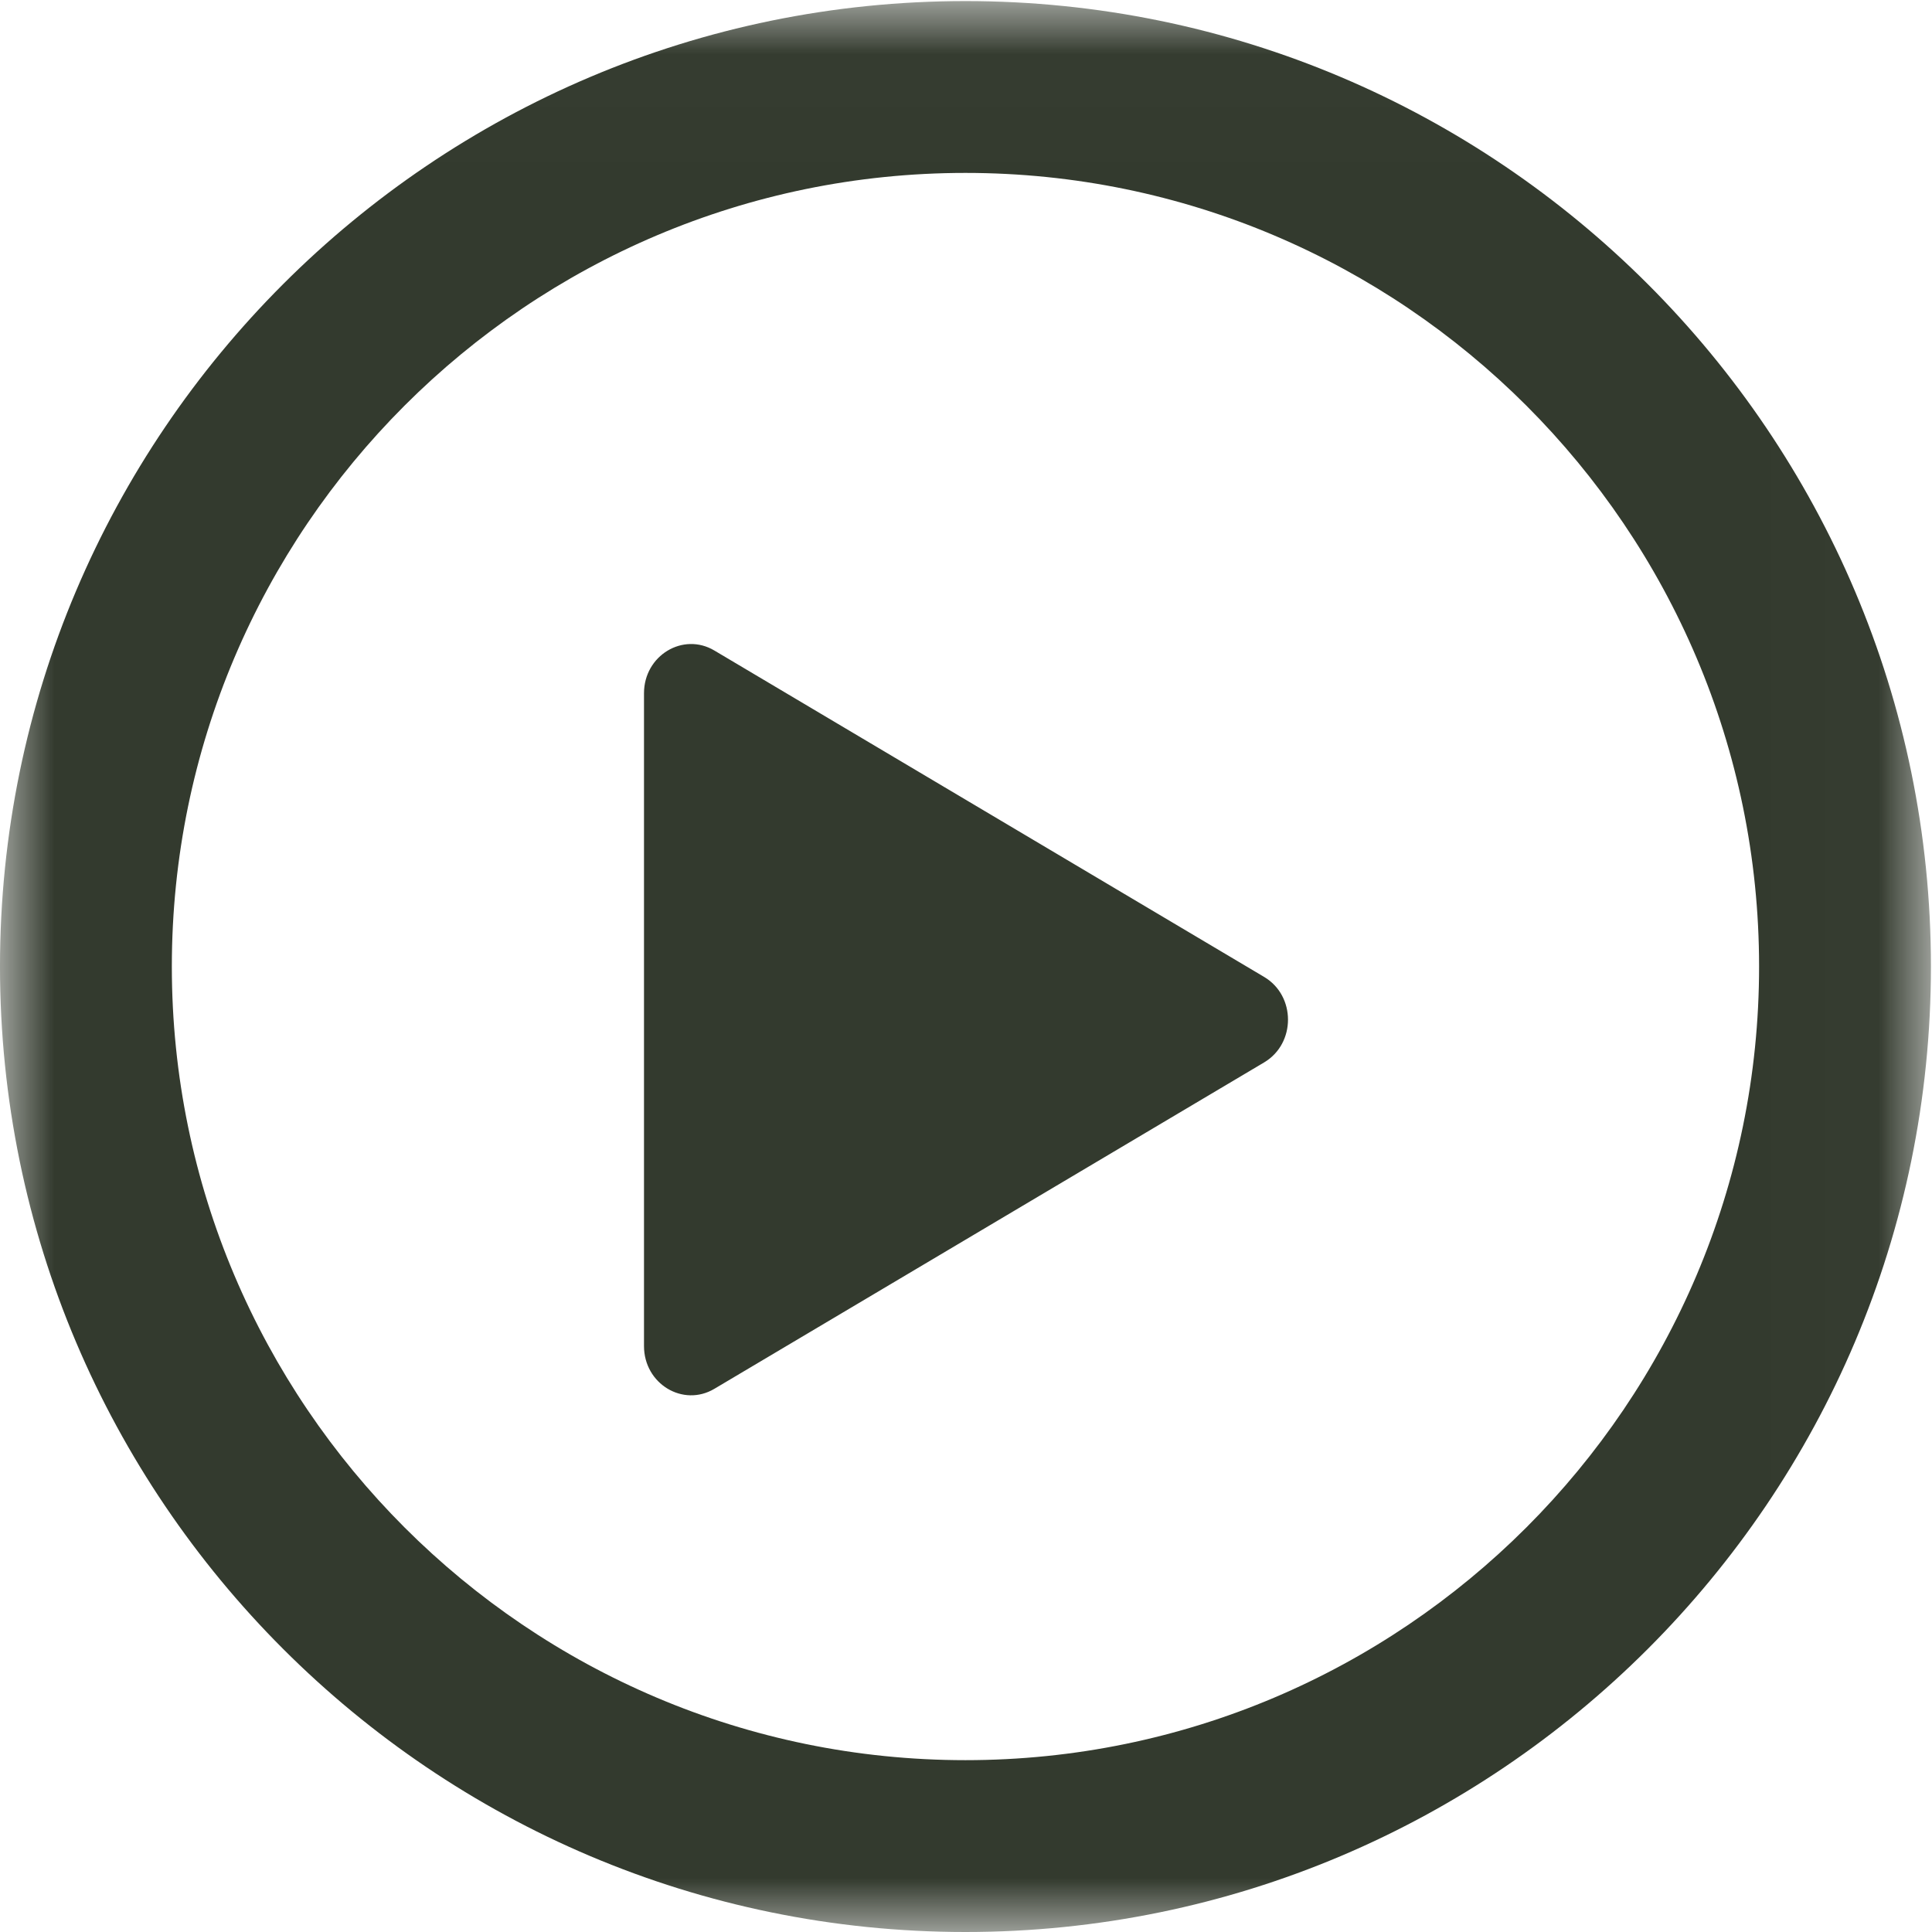
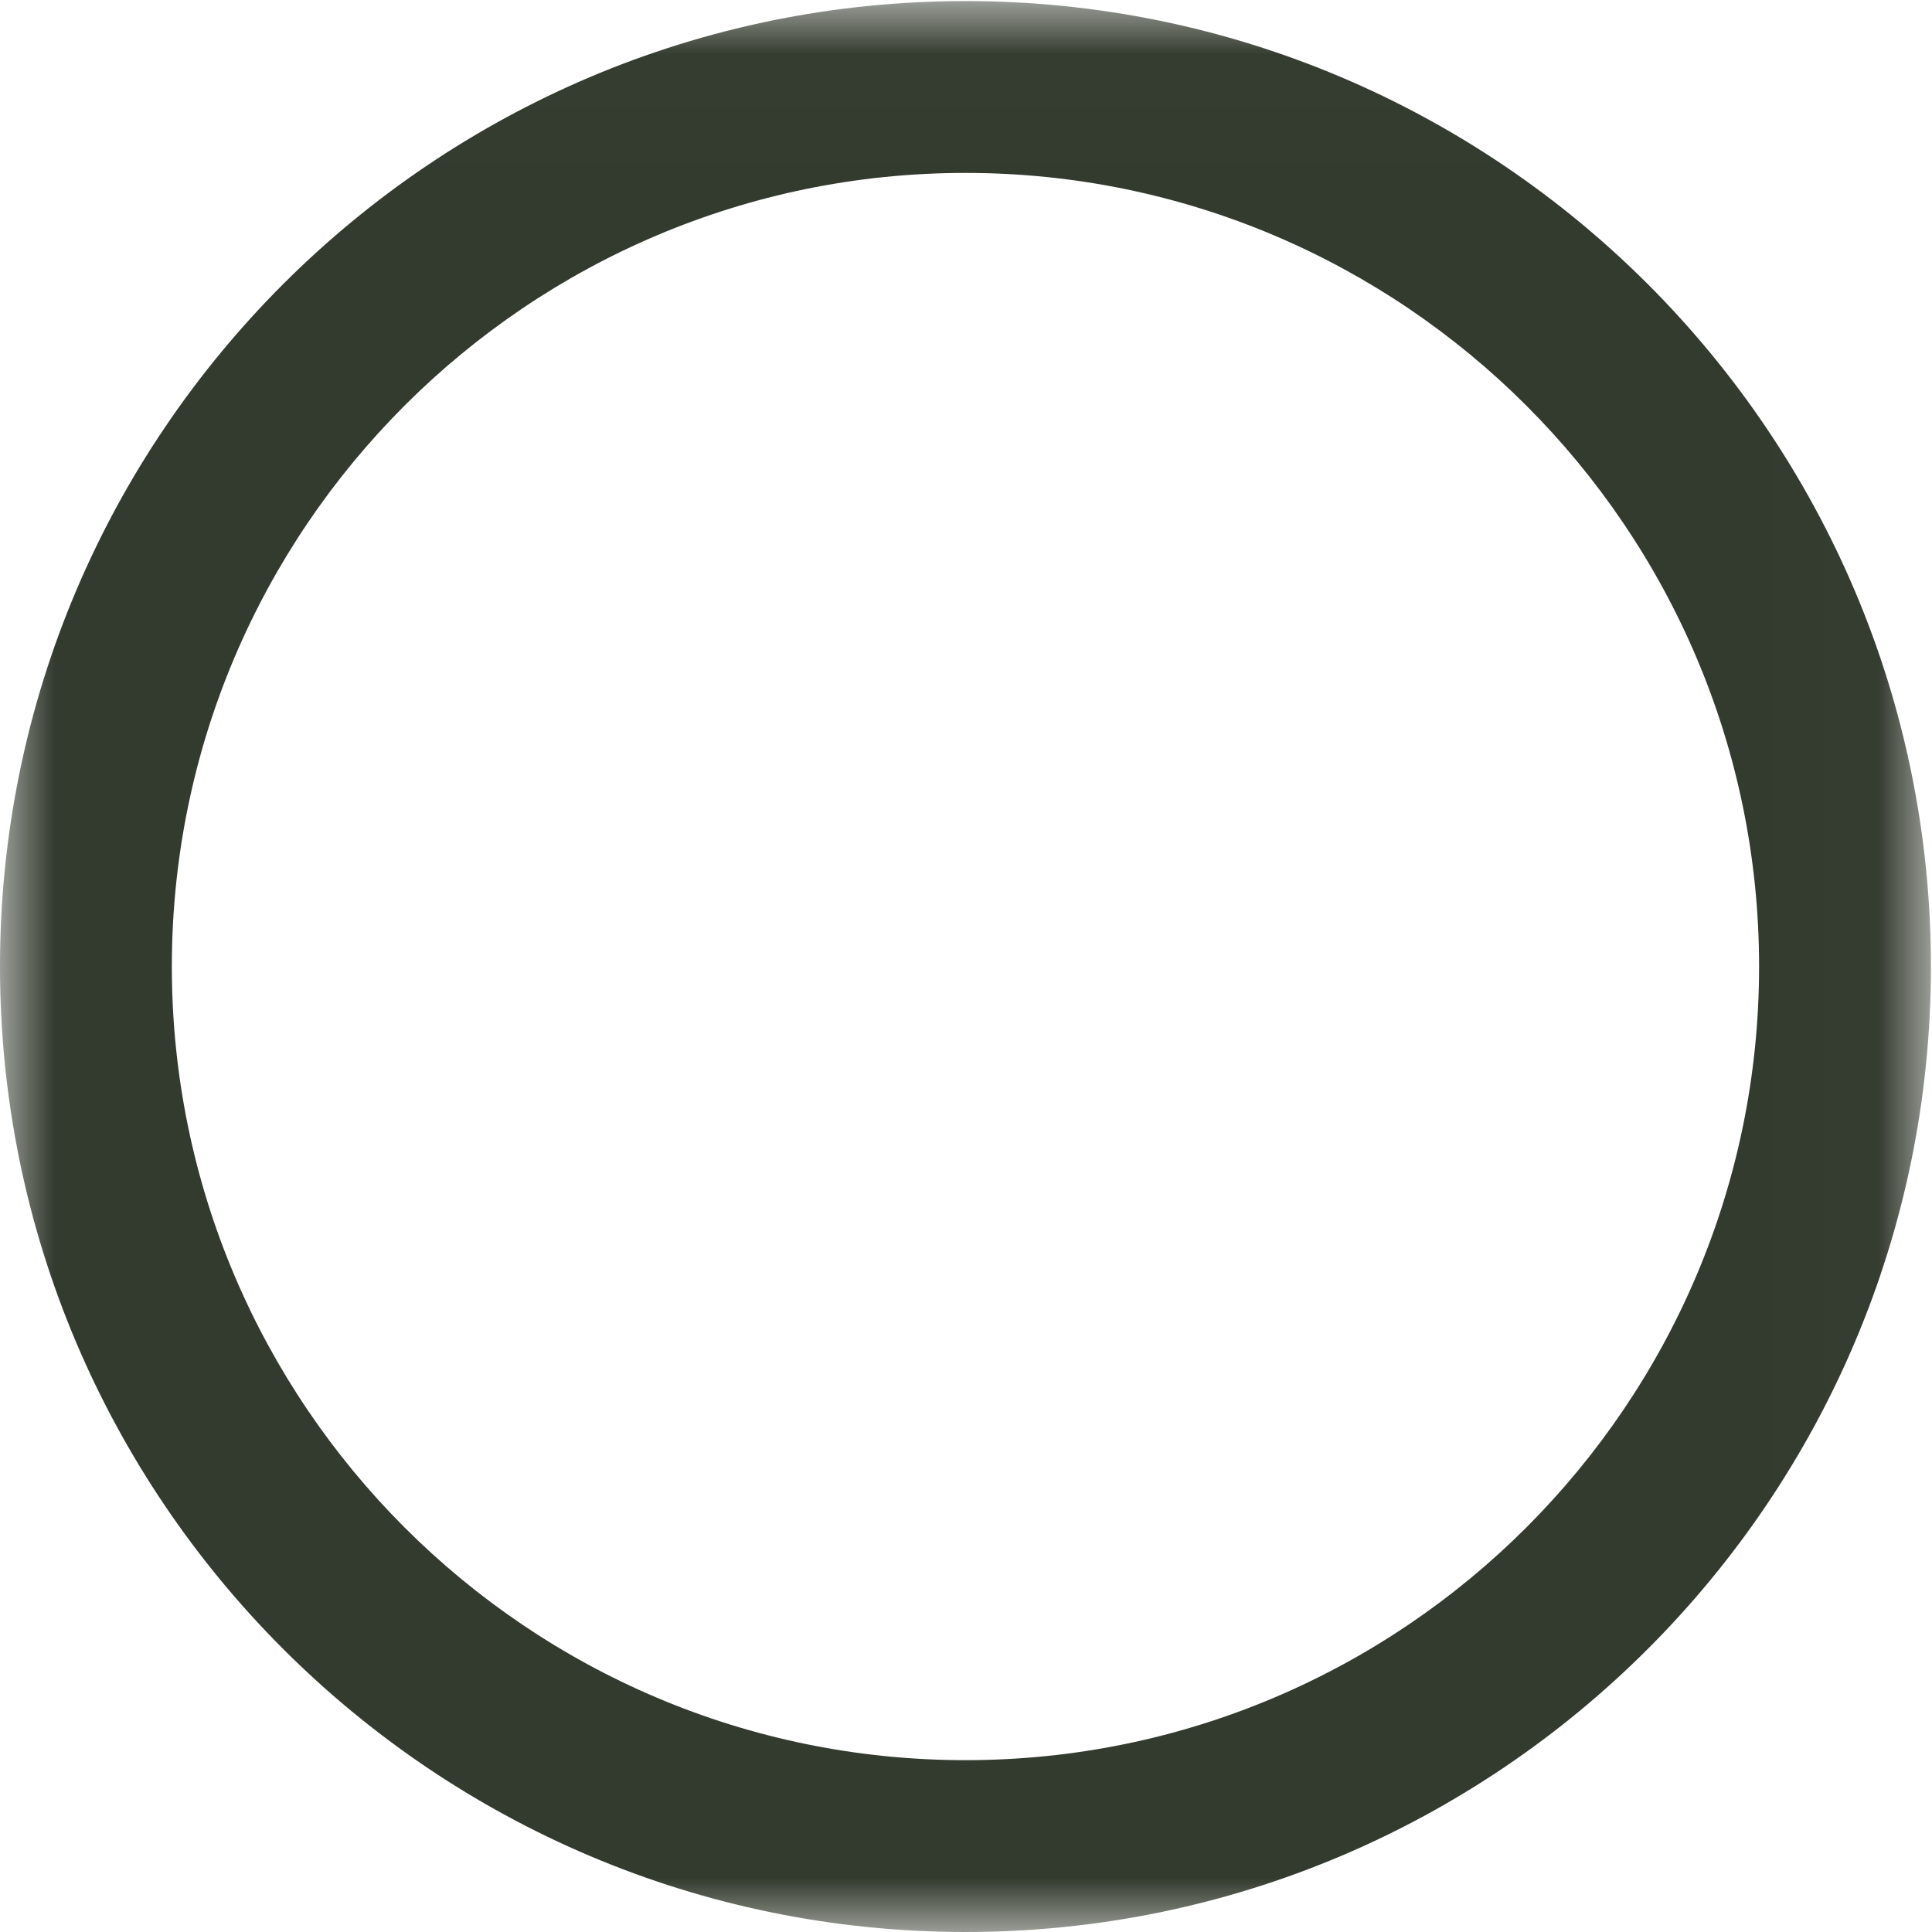
<svg xmlns="http://www.w3.org/2000/svg" xmlns:xlink="http://www.w3.org/1999/xlink" width="18px" height="18px" viewBox="0 0 18 18" version="1.1">
  <title>Group 6</title>
  <desc>Created with Sketch.</desc>
  <defs>
    <polygon id="path-1" points="0 0.01 17.99 0.01 17.99 18 0 18" />
  </defs>
  <g id="Tab-1" stroke="none" stroke-width="1" fill="none" fill-rule="evenodd">
    <g id="1.4.1b_MPFA_FriendOfMPF_GoodMPFEmployerAward_Desktop" transform="translate(-325, -1201)">
      <g id="Group-6" transform="translate(325, 1201)">
        <g id="Group-3">
          <mask id="mask-2" fill="white">
            <use xlink:href="#path-1" />
          </mask>
          <g id="Clip-2" />
          <path d="M8.995,16.399 C4.918,16.399 1.601,13.082 1.601,9.005 C1.601,4.928 4.918,1.611 8.995,1.611 C13.072,1.611 16.389,4.928 16.389,9.005 C16.389,13.082 13.072,16.399 8.995,16.399 M8.995,0.01 C4.035,0.01 -1.66051661e-05,4.045 -1.66051661e-05,9.005 C-1.66051661e-05,13.965 4.035,18 8.995,18 C13.955,18 17.99,13.965 17.99,9.005 C17.99,4.045 13.955,0.01 8.995,0.01" id="Fill-1" fill="#333A2E" mask="url(#mask-2)" />
        </g>
-         <path d="M6.656,6.061 L11.778,9.102 C12.074,9.278 12.074,9.722 11.778,9.898 L6.656,12.939 C6.364,13.113 6,12.893 6,12.541 L6,6.459 C6,6.107 6.364,5.887 6.656,6.061" id="Fill-4" fill="#333A2E" />
      </g>
    </g>
  </g>
</svg>